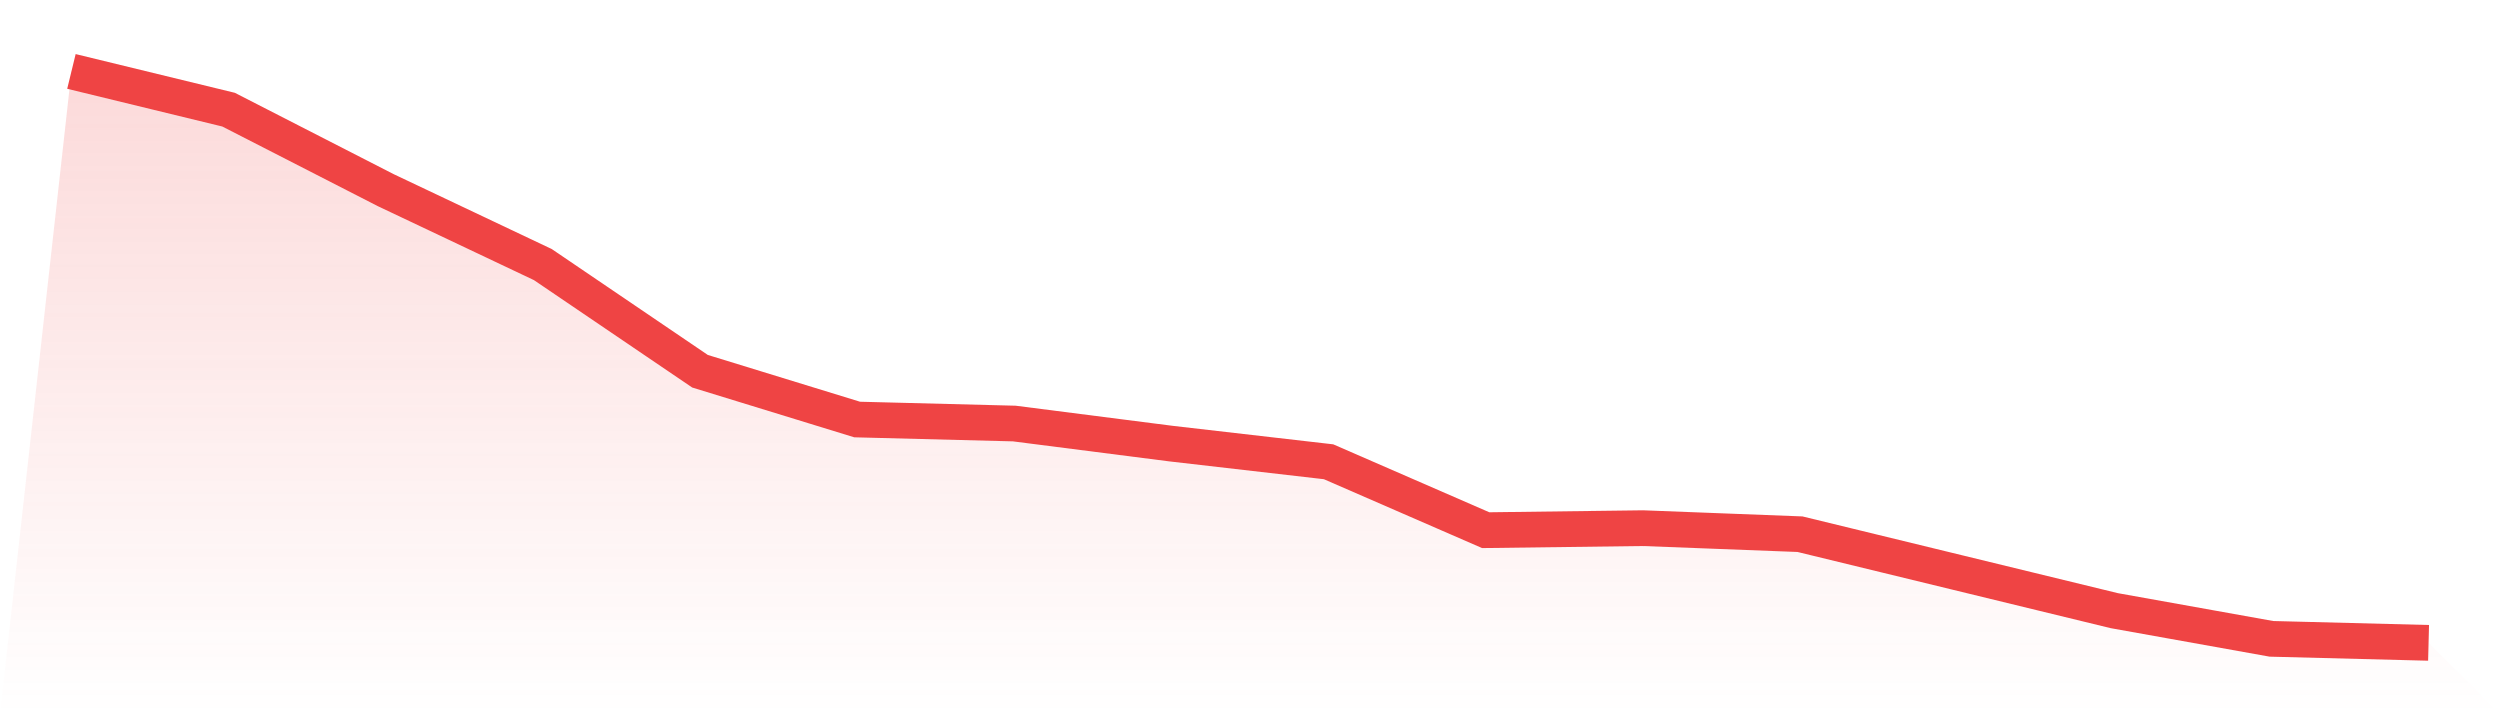
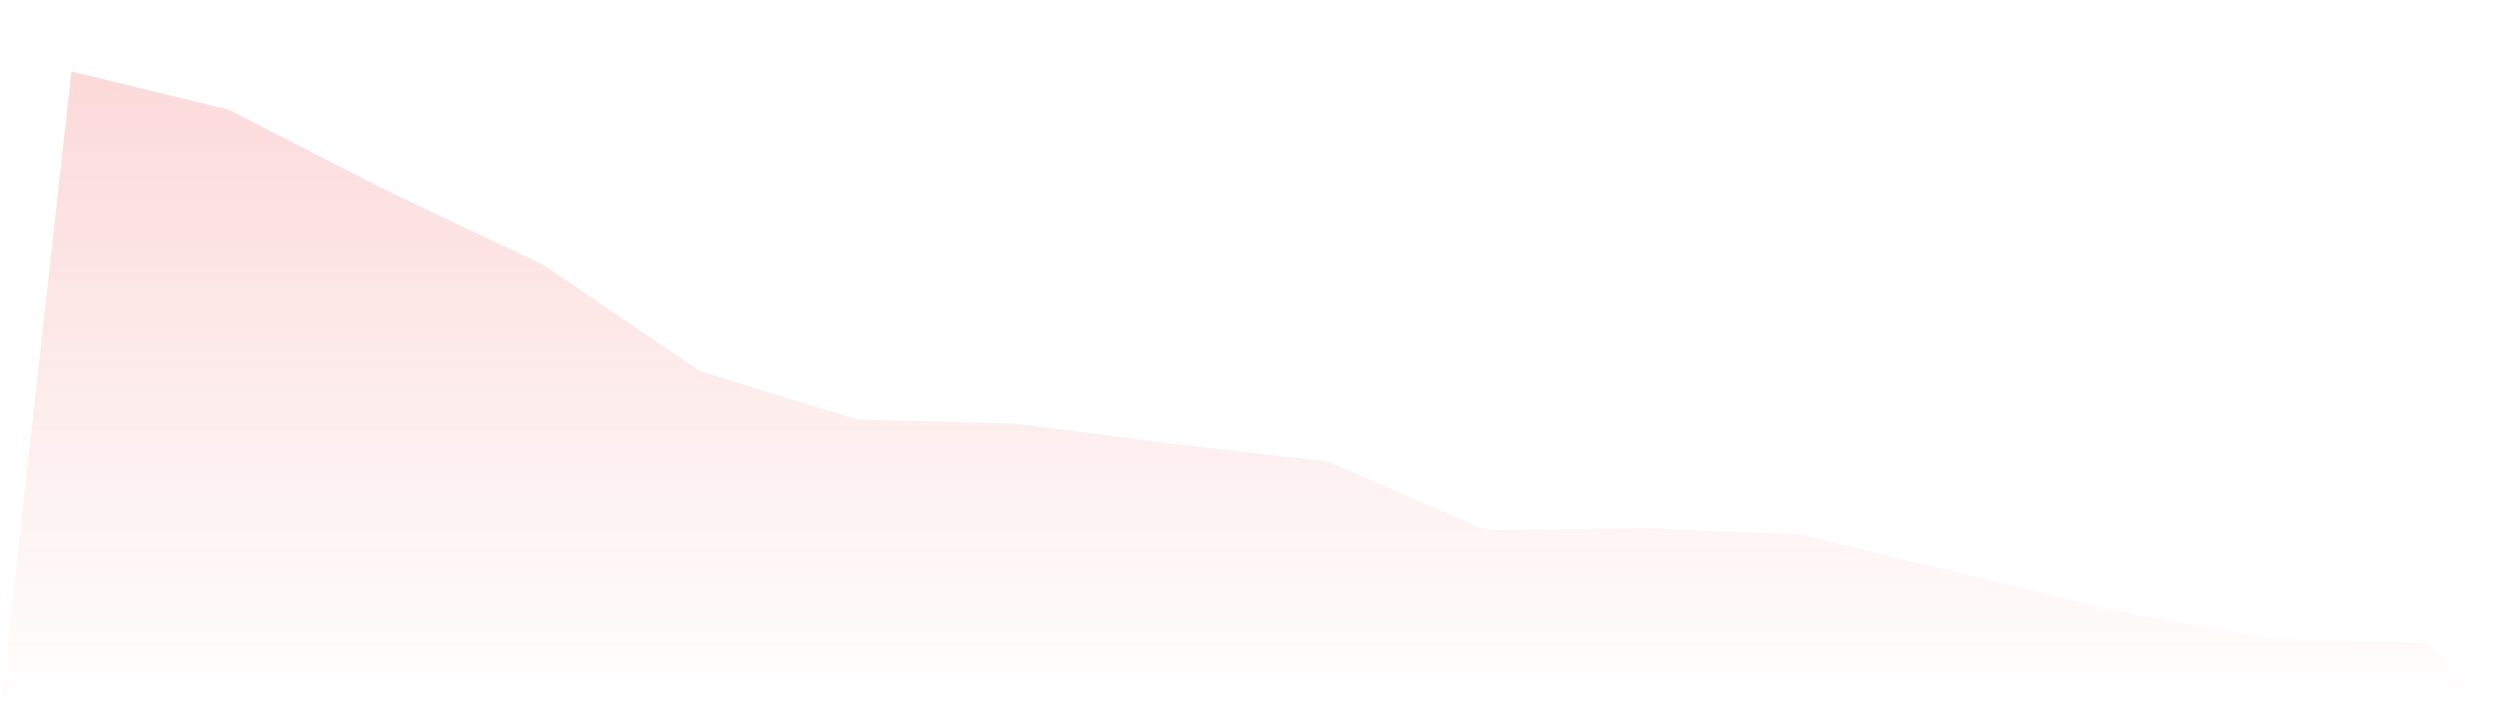
<svg xmlns="http://www.w3.org/2000/svg" viewBox="0 0 140 40">
  <defs>
    <linearGradient id="gradient" x1="0" x2="0" y1="0" y2="1">
      <stop offset="0%" stop-color="#ef4444" stop-opacity="0.2" />
      <stop offset="100%" stop-color="#ef4444" stop-opacity="0" />
    </linearGradient>
  </defs>
  <path d="M4,4 L4,4 L12.8,6.141 L21.6,10.648 L30.4,14.817 L39.2,20.789 L48,23.493 L56.8,23.718 L65.6,24.845 L74.4,25.859 L83.2,29.69 L92,29.577 L100.8,29.915 L109.6,32.056 L118.4,34.197 L127.2,35.775 L136,36 L140,40 L0,40 z" fill="url(#gradient)" />
-   <path d="M4,4 L4,4 L12.8,6.141 L21.6,10.648 L30.4,14.817 L39.2,20.789 L48,23.493 L56.8,23.718 L65.6,24.845 L74.4,25.859 L83.2,29.69 L92,29.577 L100.8,29.915 L109.6,32.056 L118.4,34.197 L127.2,35.775 L136,36" fill="none" stroke="#ef4444" stroke-width="2" />
</svg>